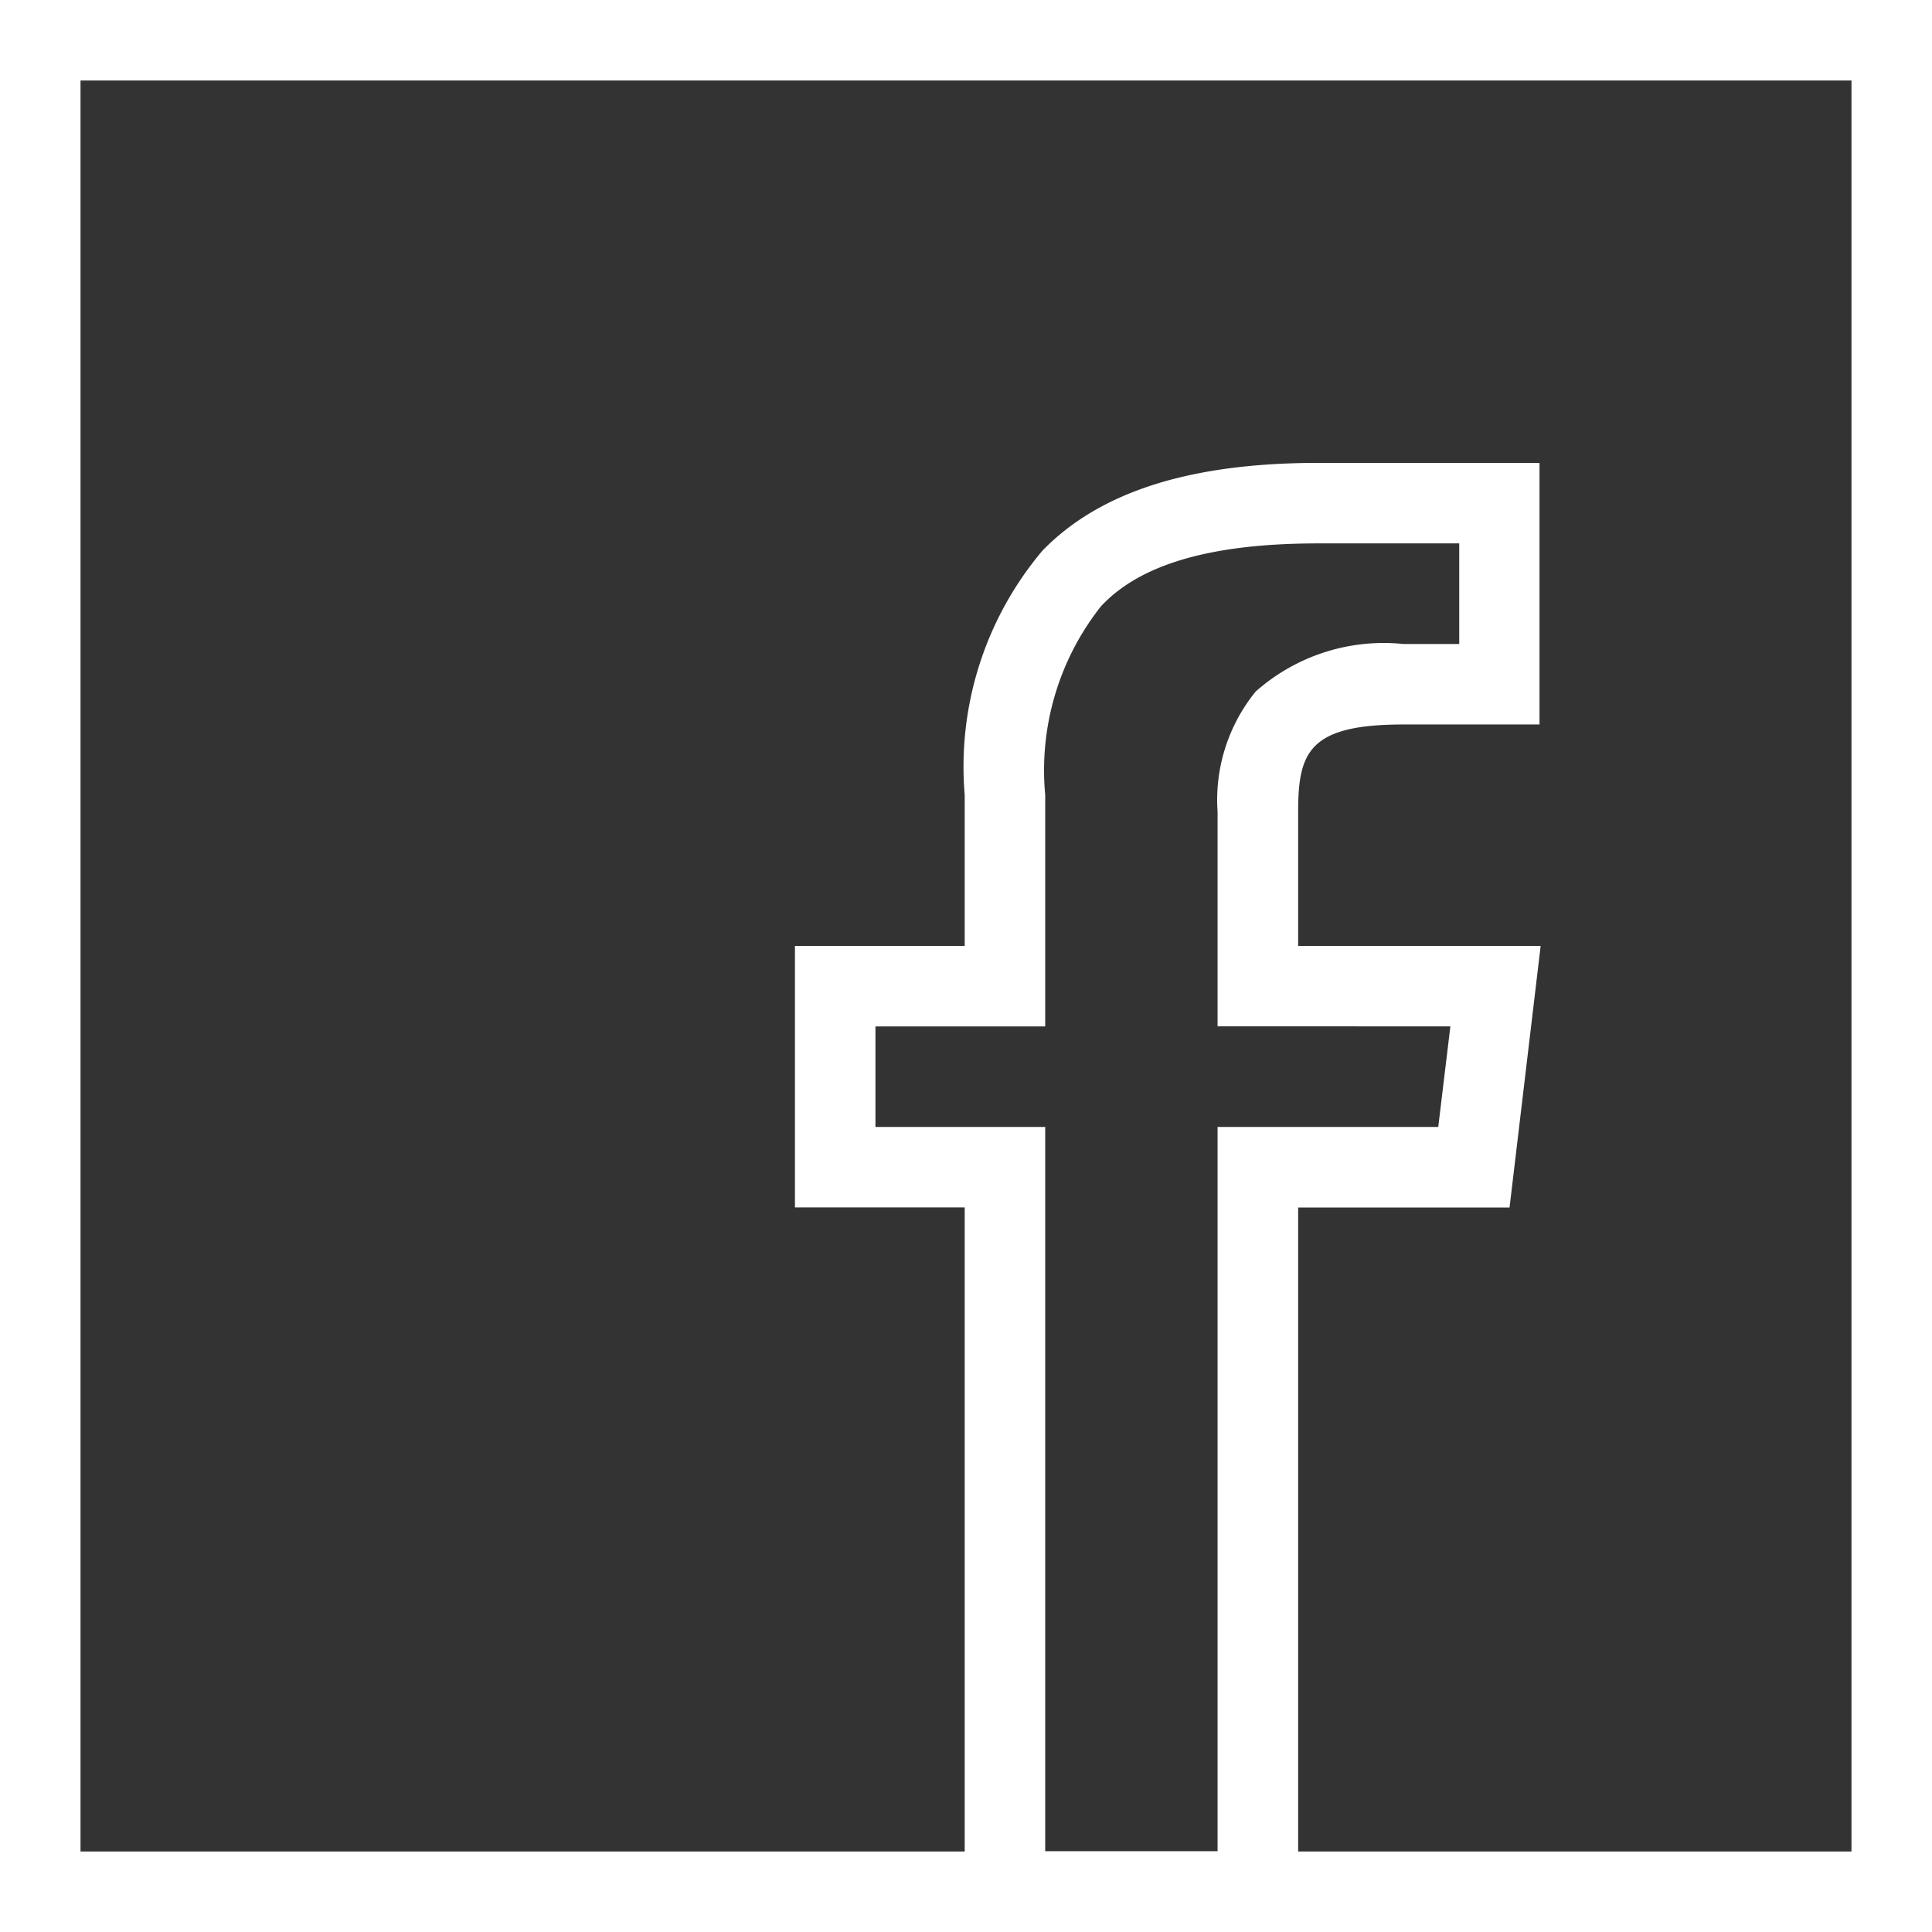
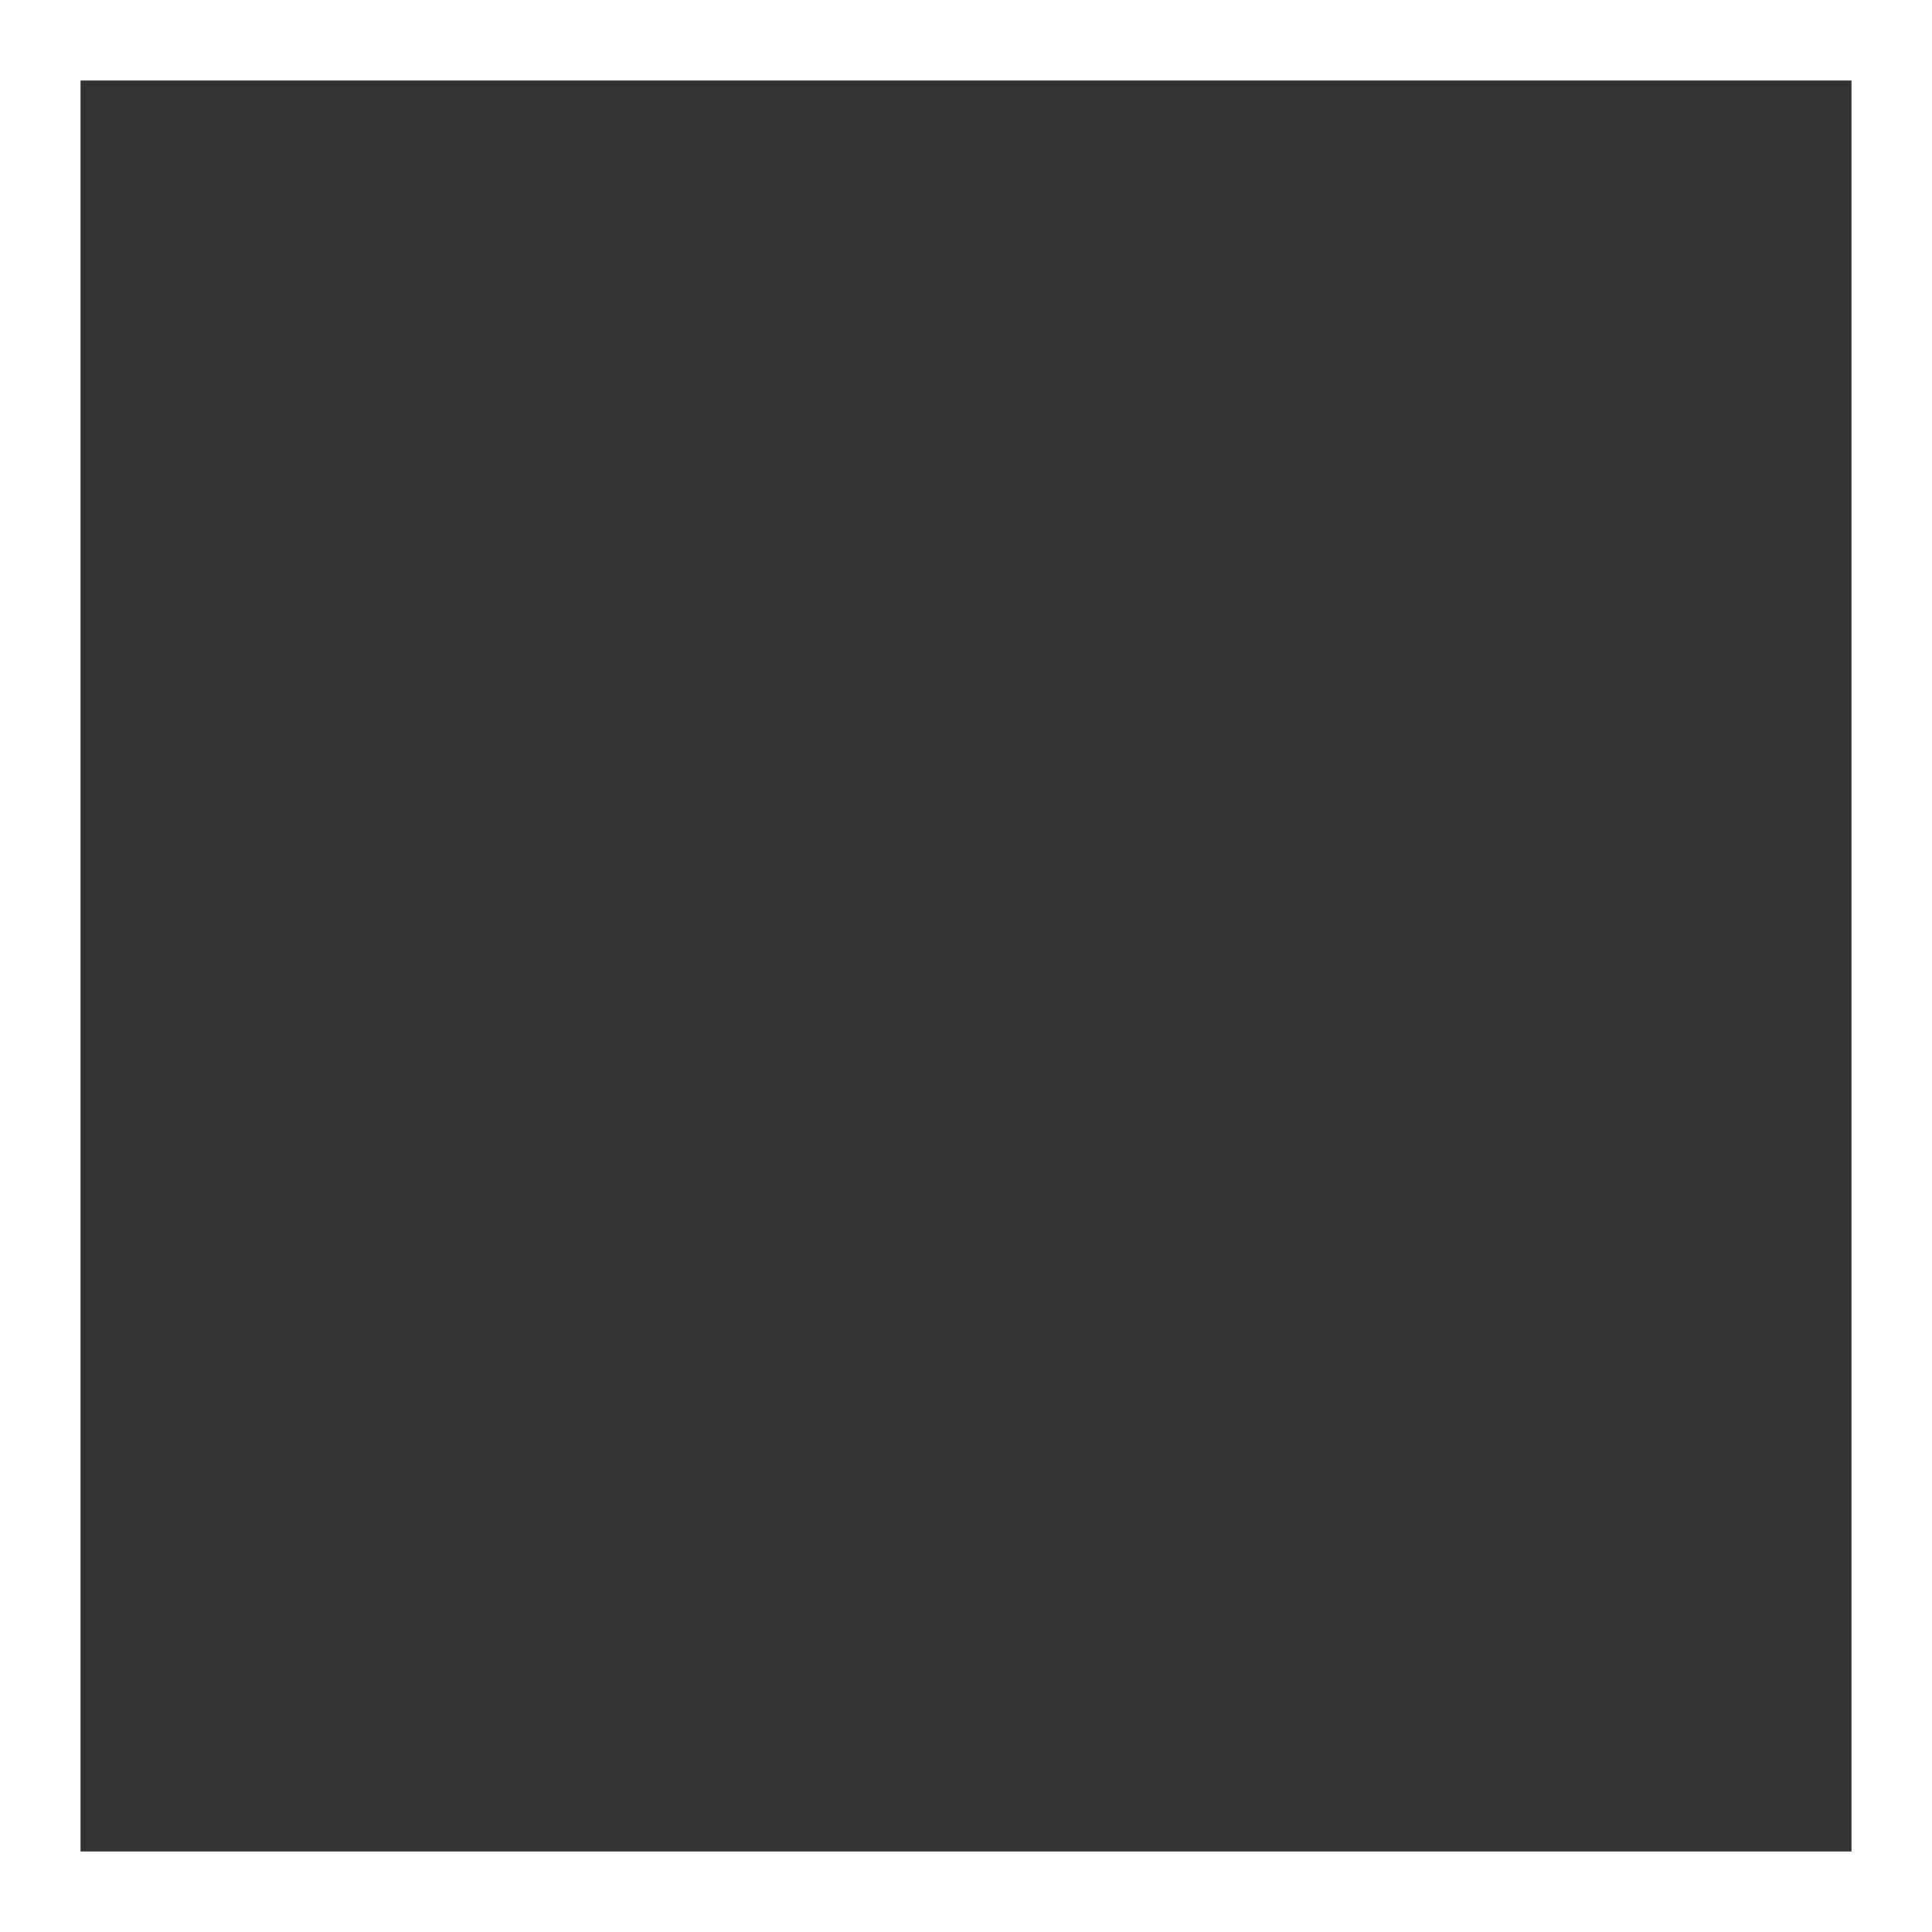
<svg xmlns="http://www.w3.org/2000/svg" width="31.867" height="31.867" viewBox="0 0 31.867 31.867">
  <rect x="0" y="0" width="31.867" height="31.867" fill="#333333" stroke="none" />
  <g id="facebook" transform="translate(0)">
    <g id="Group_265" data-name="Group 265" transform="translate(0)">
      <path id="Rectangle_197" data-name="Rectangle 197" d="M1.328,1.328V30.539H30.539V1.328H1.328M0,0H31.867V31.867H0Z" fill="#fff" />
-       <path id="Union_15" data-name="Union 15" d="M2.8,24.232V12.281H0V7.967H2.8V5.475A5.526,5.526,0,0,1,4.084,1.446C5.032.473,6.521,0,8.636,0h3.645V4.315h-2.25C8.47,4.315,8.3,4.778,8.3,5.761V7.967h4l-.513,4.315H8.3v11.95ZM1.328,10.953h2.8V22.9H6.971V10.953h3.64l.2-1.659H6.971V5.756A2.836,2.836,0,0,1,7.6,3.771a3.183,3.183,0,0,1,2.434-.784h.923V1.328H8.636c-1.763,0-2.936.339-3.587,1.036a4.361,4.361,0,0,0-.921,3.111v3.82h-2.8Z" transform="translate(13.112 7.635)" fill="#fff" />
    </g>
  </g>
</svg>